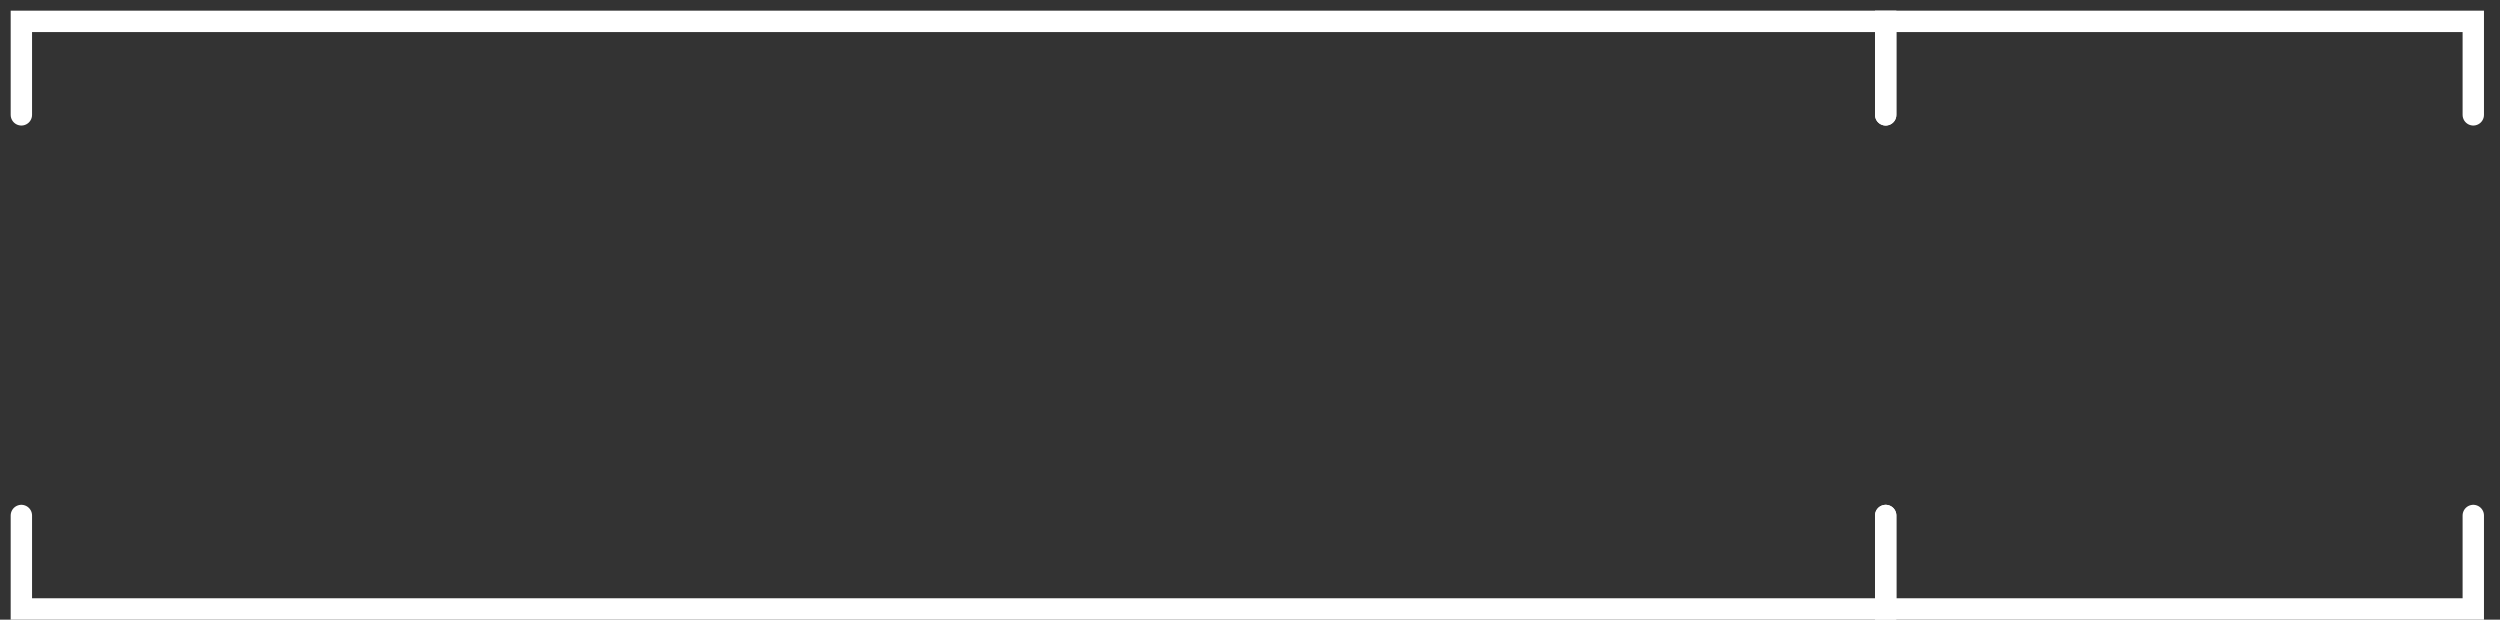
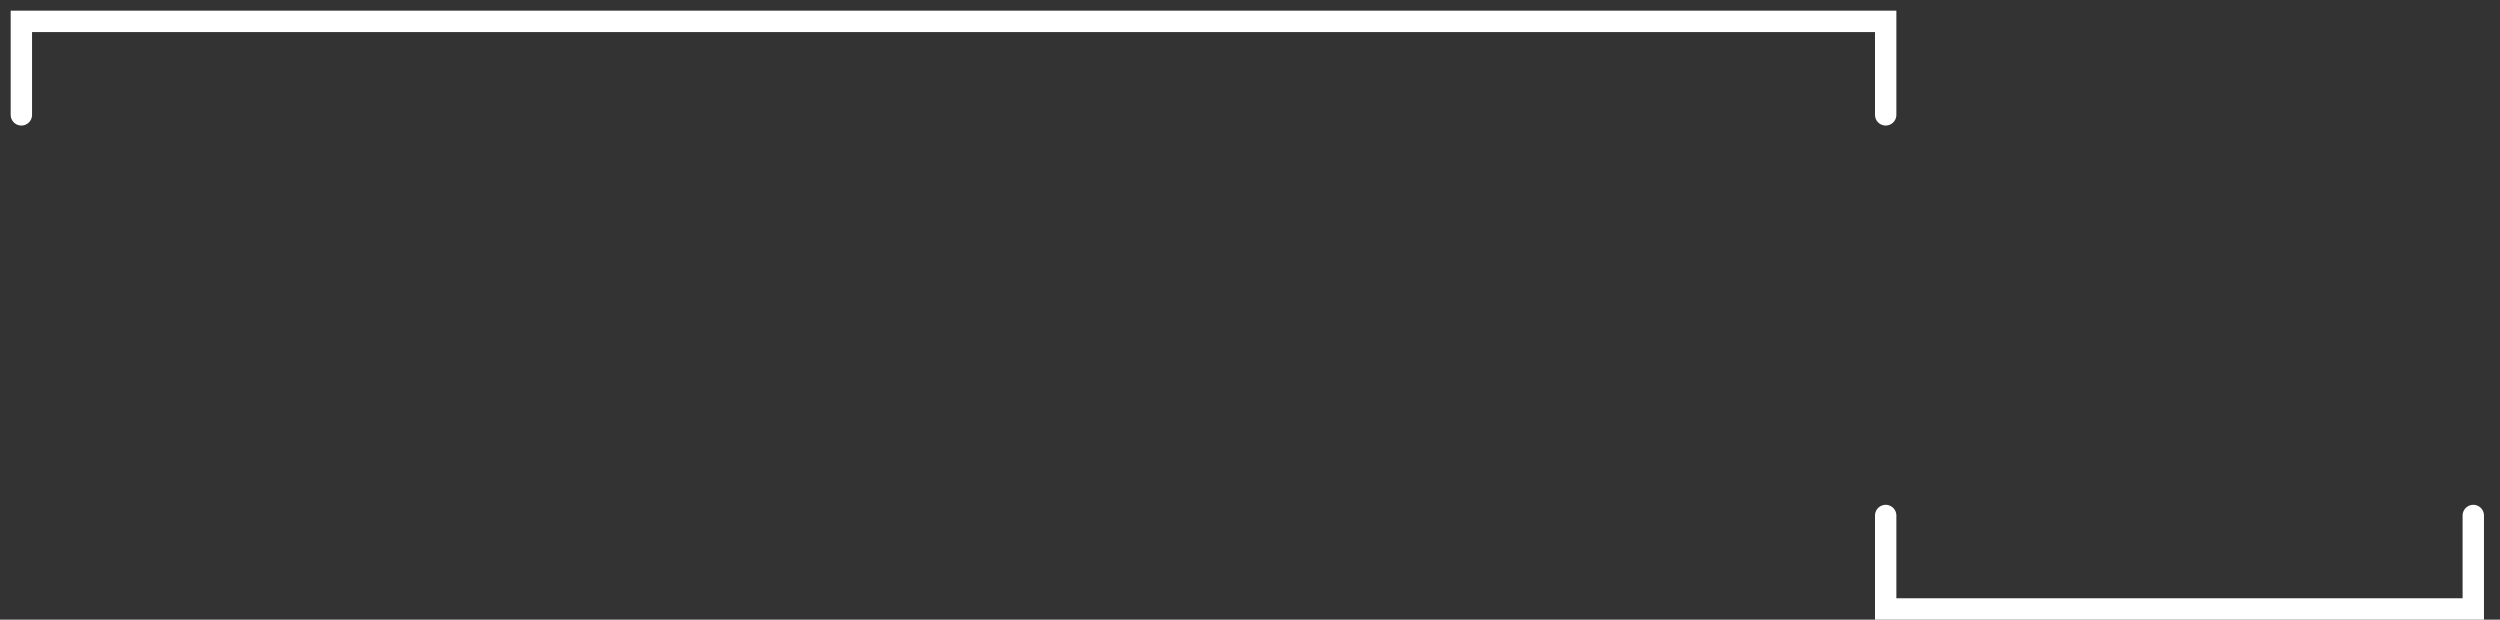
<svg xmlns="http://www.w3.org/2000/svg" width="117" height="29" viewBox="0 0 117 29" fill="none">
  <rect x="0" y="0" width="117" height="29" fill="#333333" stroke="none" />
-   <path d="M88.25 5.375V1H115.75C115.75 1 115.75 3.097 115.75 5.375" stroke="white" stroke-linecap="round" />
  <path d="M1 5.375V1H88.25C88.25 1 88.25 3.097 88.25 5.375" stroke="white" stroke-linecap="round" />
-   <path d="M1 24.125V28.5H88.25C88.25 28.5 88.25 26.403 88.25 24.125" stroke="white" stroke-linecap="round" />
  <path d="M88.25 24.125V28.5H115.75C115.75 28.5 115.75 26.403 115.75 24.125" stroke="white" stroke-linecap="round" />
</svg>